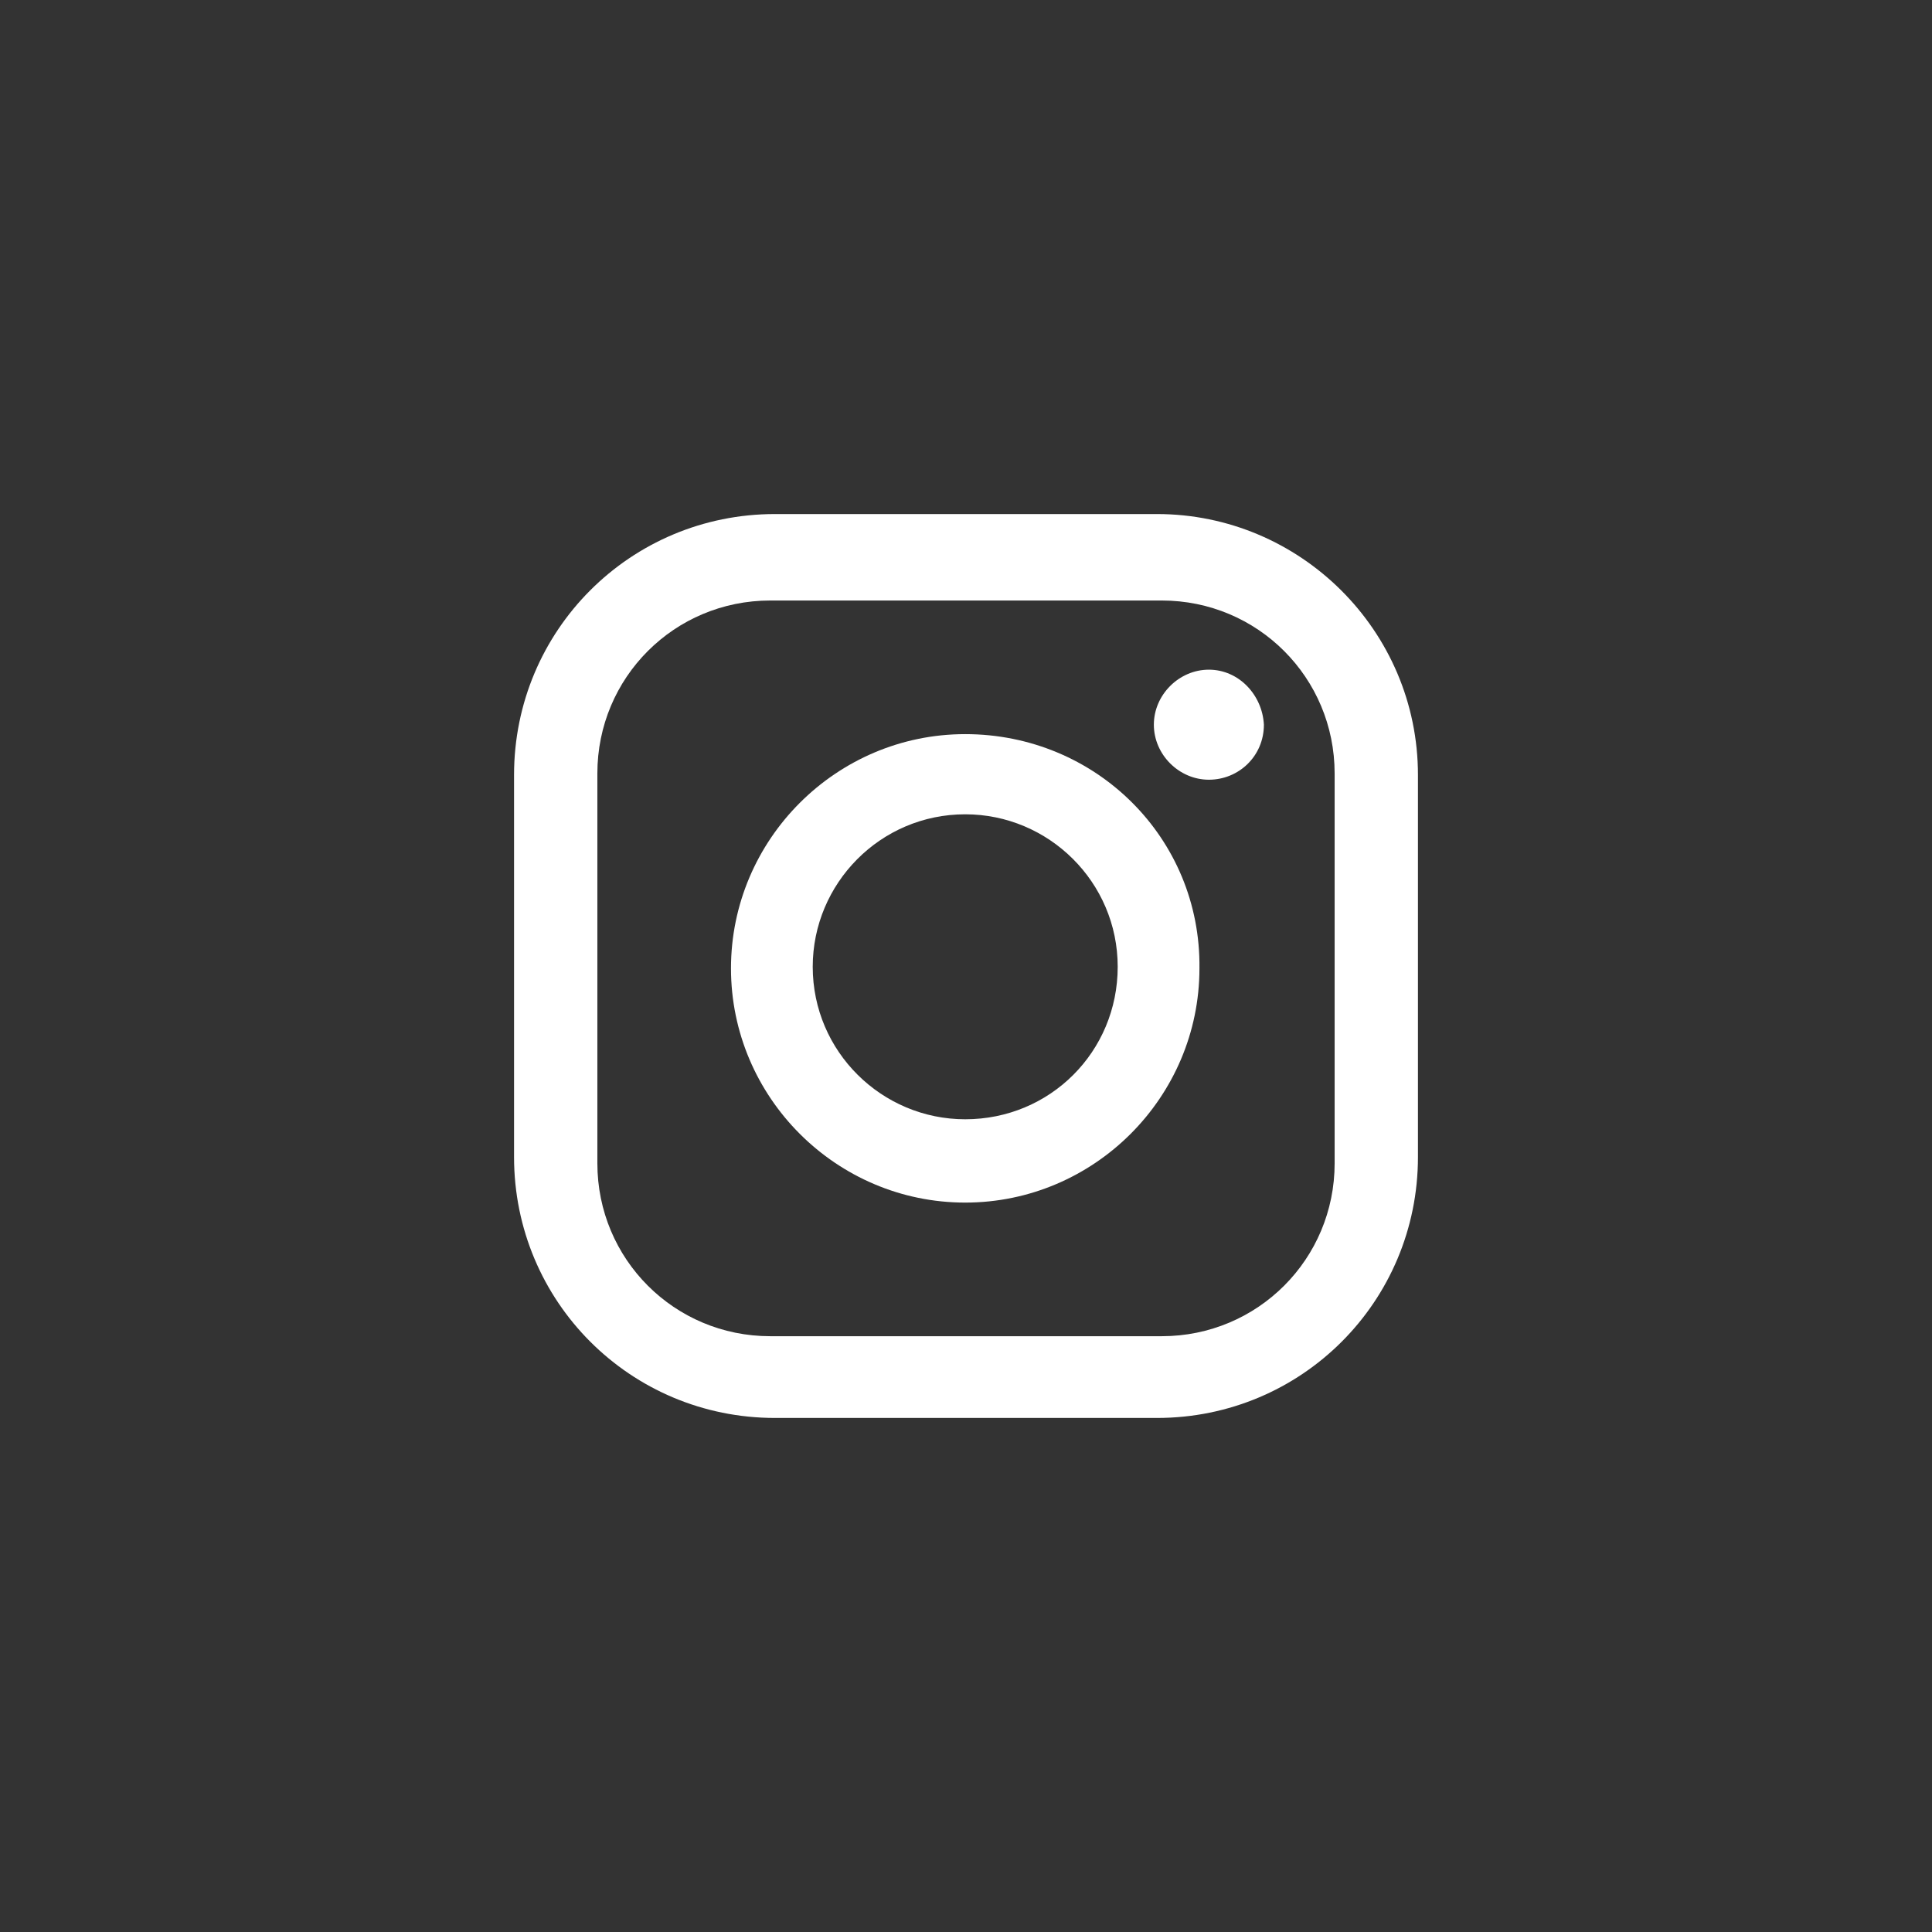
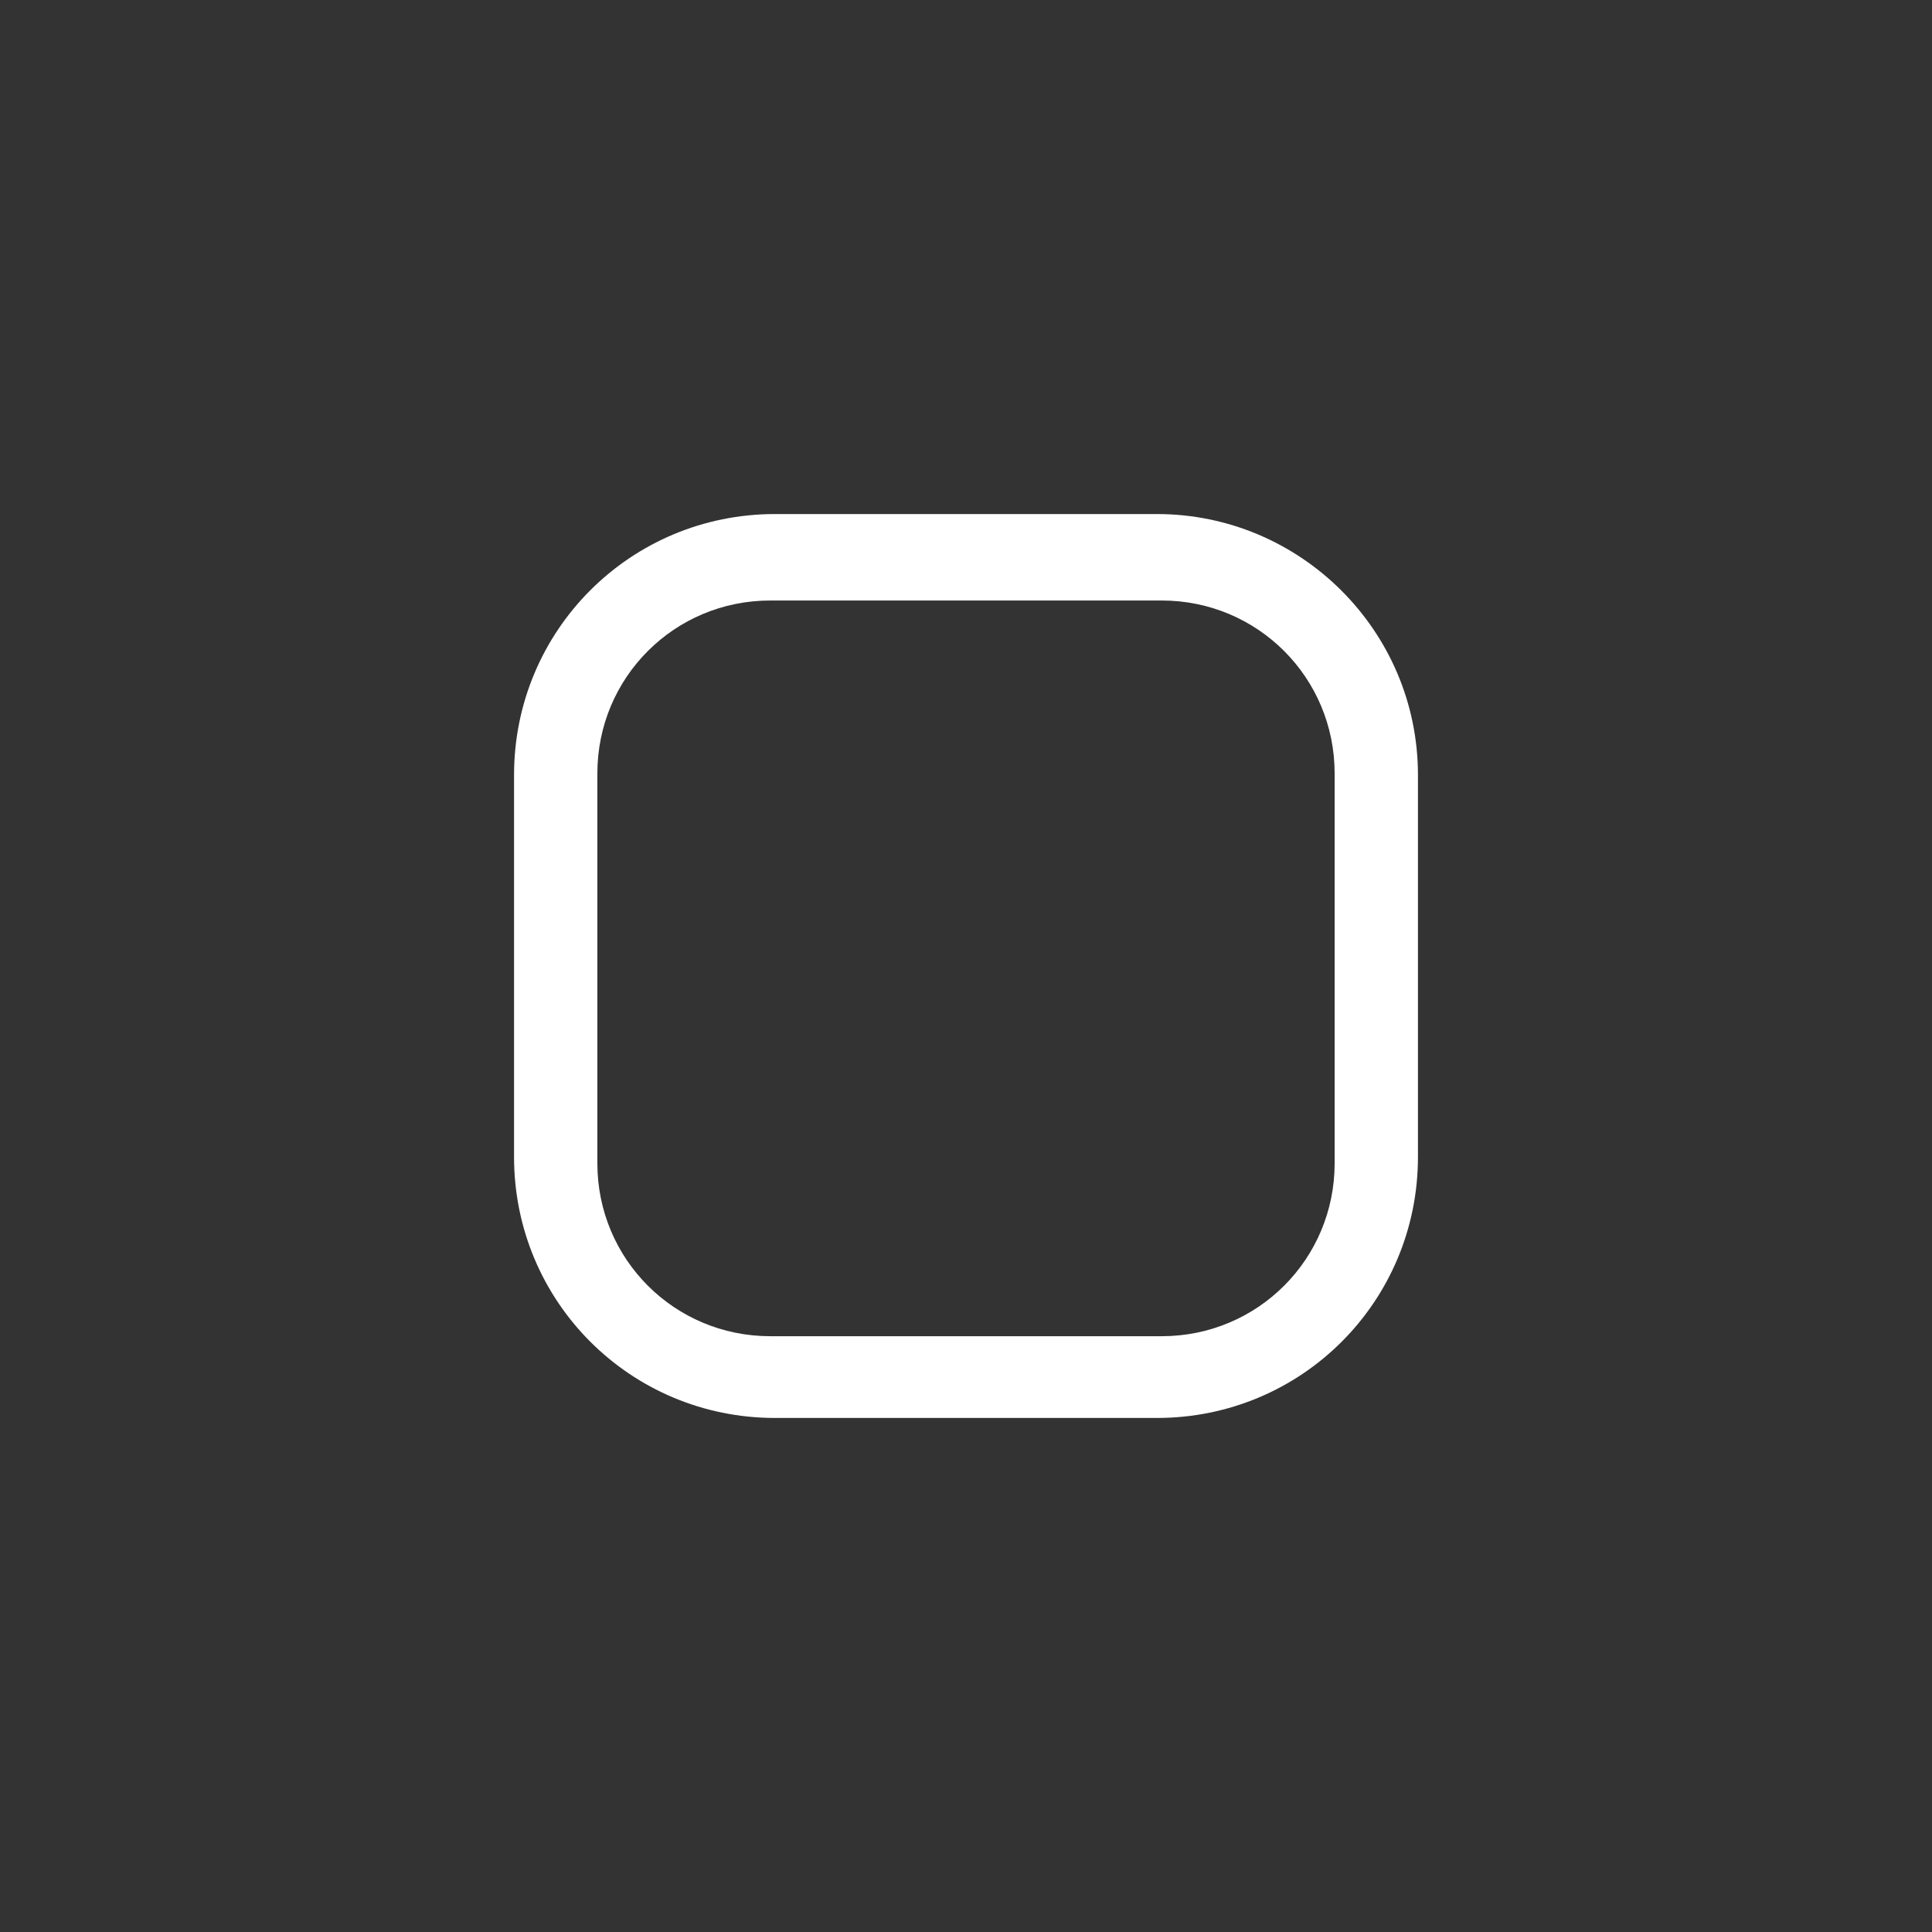
<svg xmlns="http://www.w3.org/2000/svg" version="1.1" id="Calque_1" x="0px" y="0px" viewBox="0 0 122.9 122.9" style="enable-background:new 0 0 122.9 122.9;" xml:space="preserve">
  <rect x="0" y="0" width="122.9" height="122.9" fill="#333333" stroke="none" />
  <style type="text/css">
	.st0{fill:#FFFFFF;}
</style>
  <g id="Layer_x0020_1">
    <g id="_799082544">
      <path class="st0" d="M84.9,74c0,6.1-4.9,11-11,11H49c-6.1,0-11-4.9-11-11V49.2c0-6.1,4.9-11,11-11h24.9c6.1,0,11,4.9,11,11V74z     M73.6,32.7H49.3c-9.2,0-16.6,7.4-16.6,16.6v24.3c0,9.2,7.4,16.6,16.6,16.6h24.3c9.2,0,16.6-7.4,16.6-16.6V49.3    C90.2,40.1,82.7,32.7,73.6,32.7z" />
-       <path class="st0" d="M61.4,71.2c-5.3,0-9.7-4.3-9.7-9.7c0-5.3,4.3-9.7,9.7-9.7c5.3,0,9.7,4.3,9.7,9.7    C71.1,66.9,66.8,71.2,61.4,71.2z M61.4,46.7c-8.2,0-14.9,6.7-14.9,14.9c0,8.2,6.7,14.9,14.9,14.9c8.2,0,14.9-6.7,14.9-14.9    C76.4,53.3,69.7,46.7,61.4,46.7z" />
-       <path class="st0" d="M76.9,42.6c-1.9,0-3.5,1.6-3.5,3.5c0,1.9,1.6,3.5,3.5,3.5s3.5-1.5,3.5-3.5C80.3,44.2,78.8,42.6,76.9,42.6z" />
    </g>
  </g>
</svg>